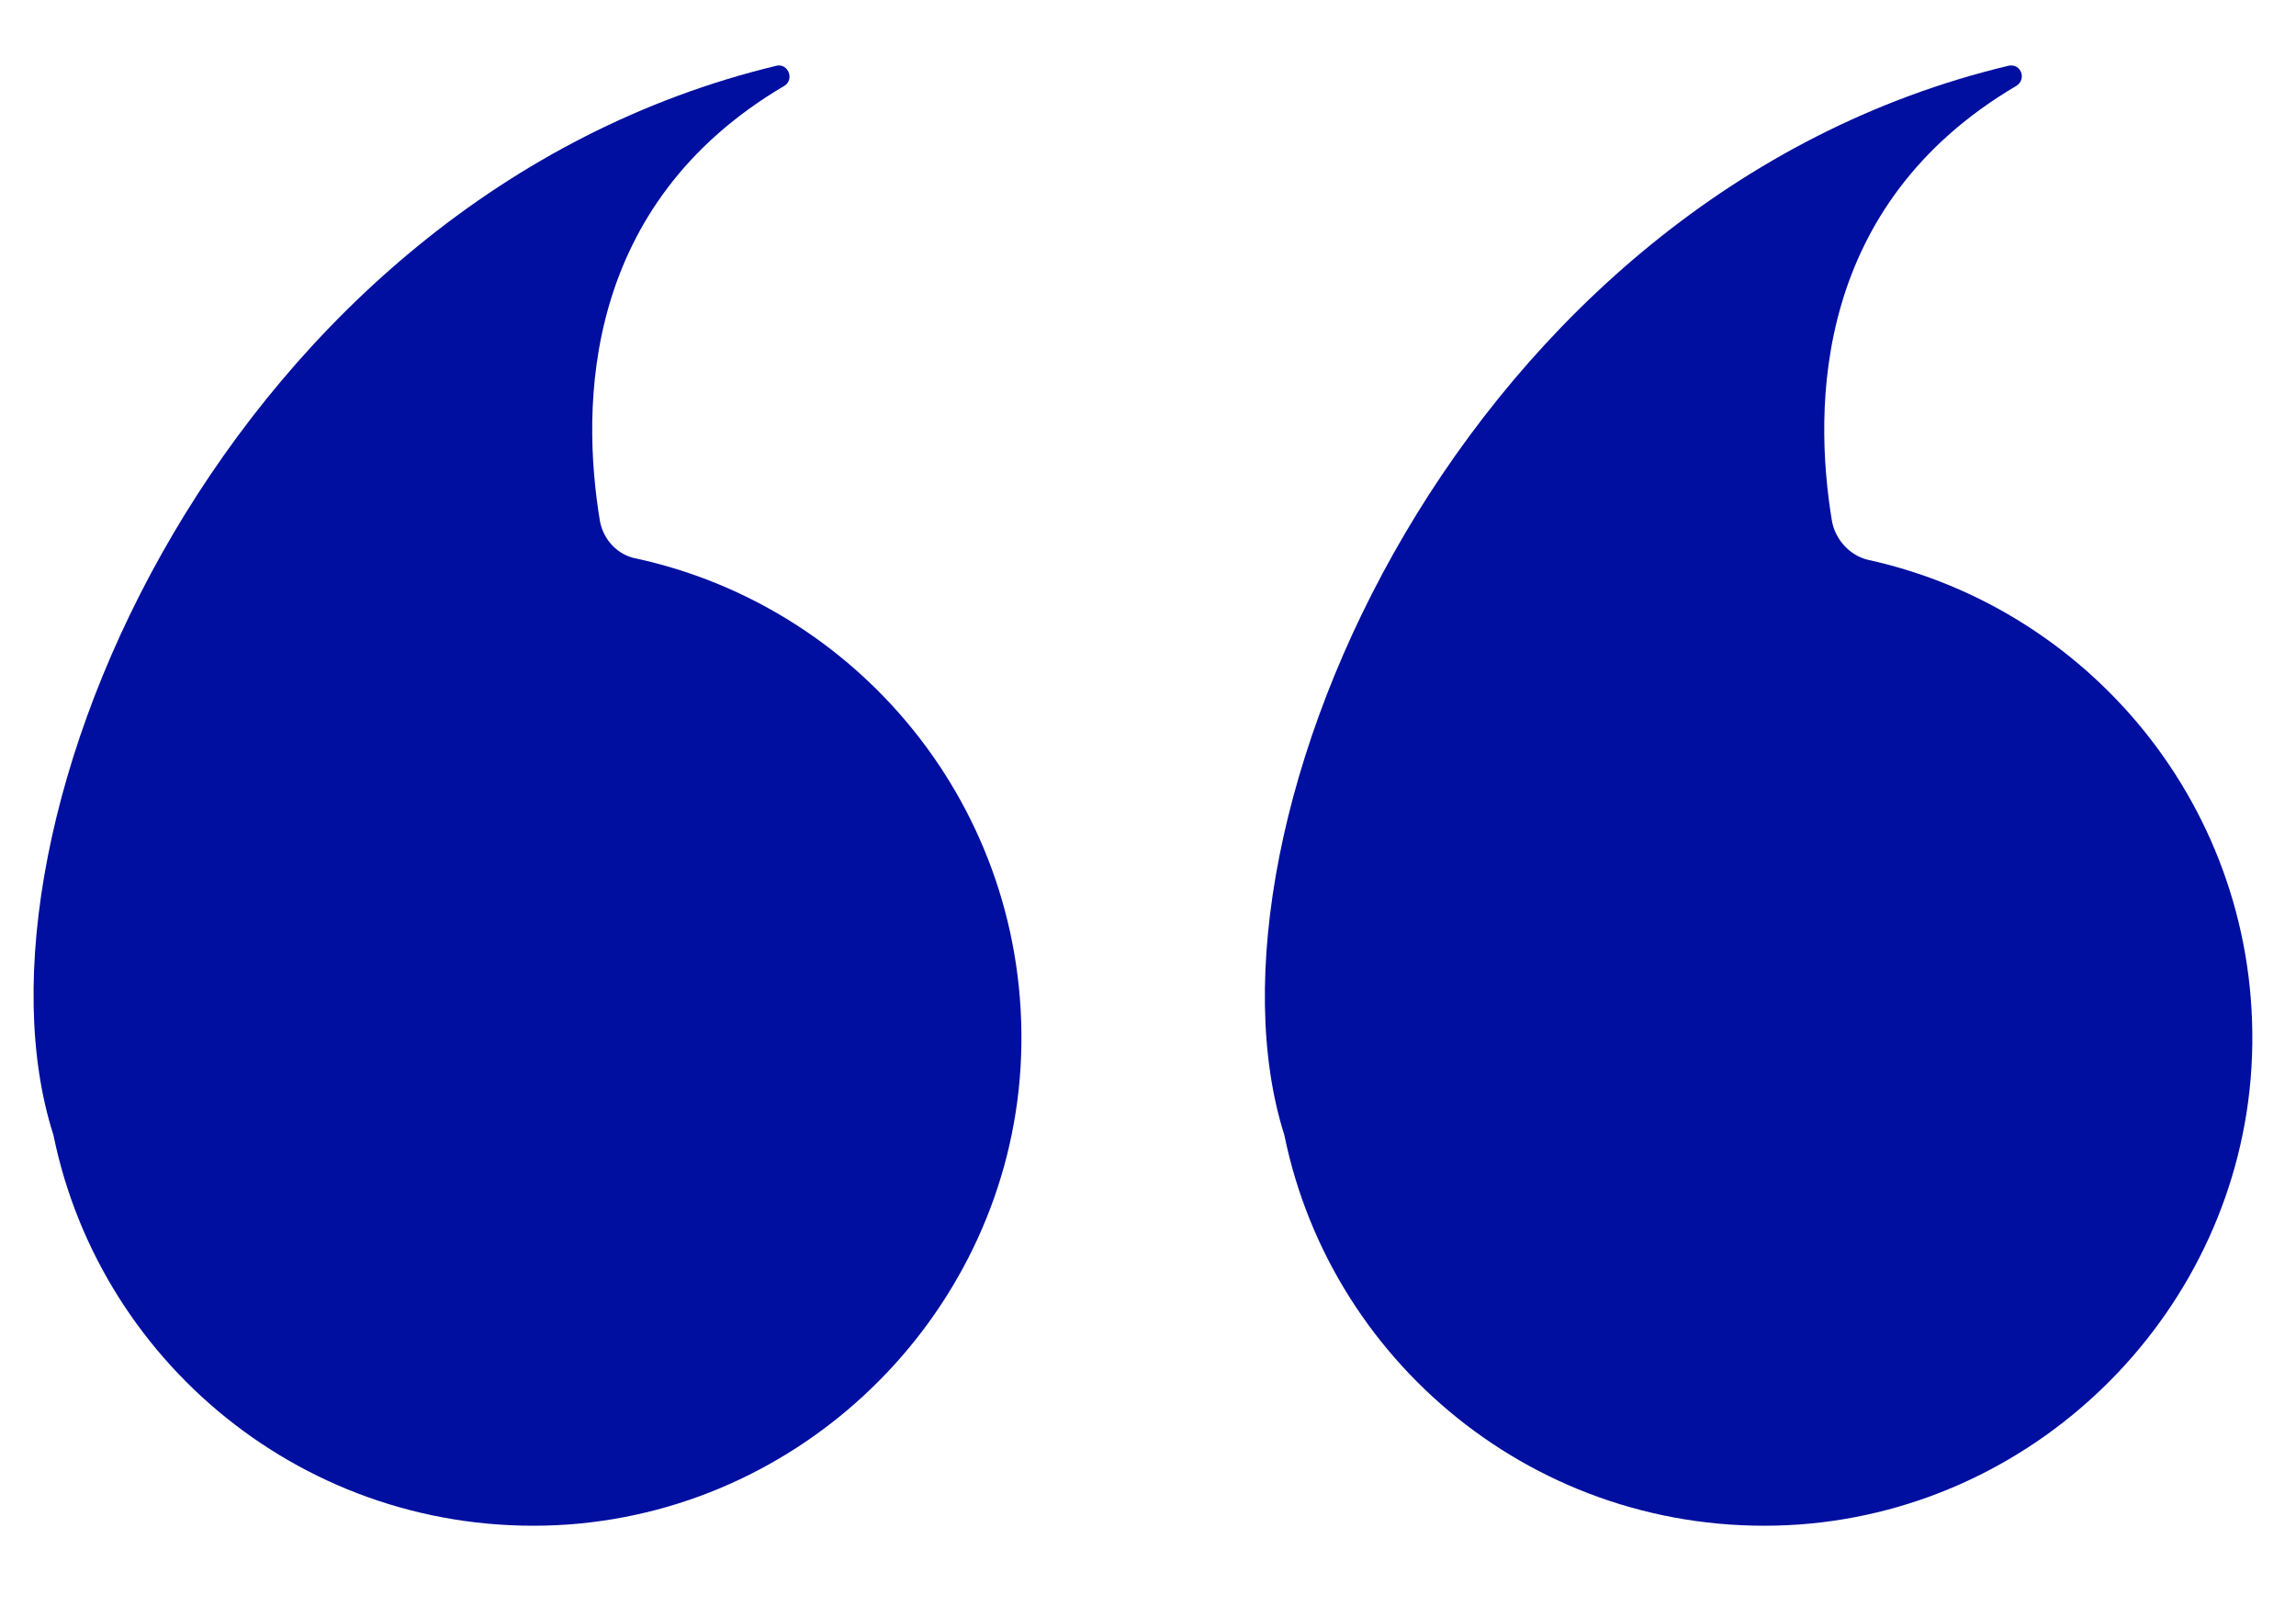
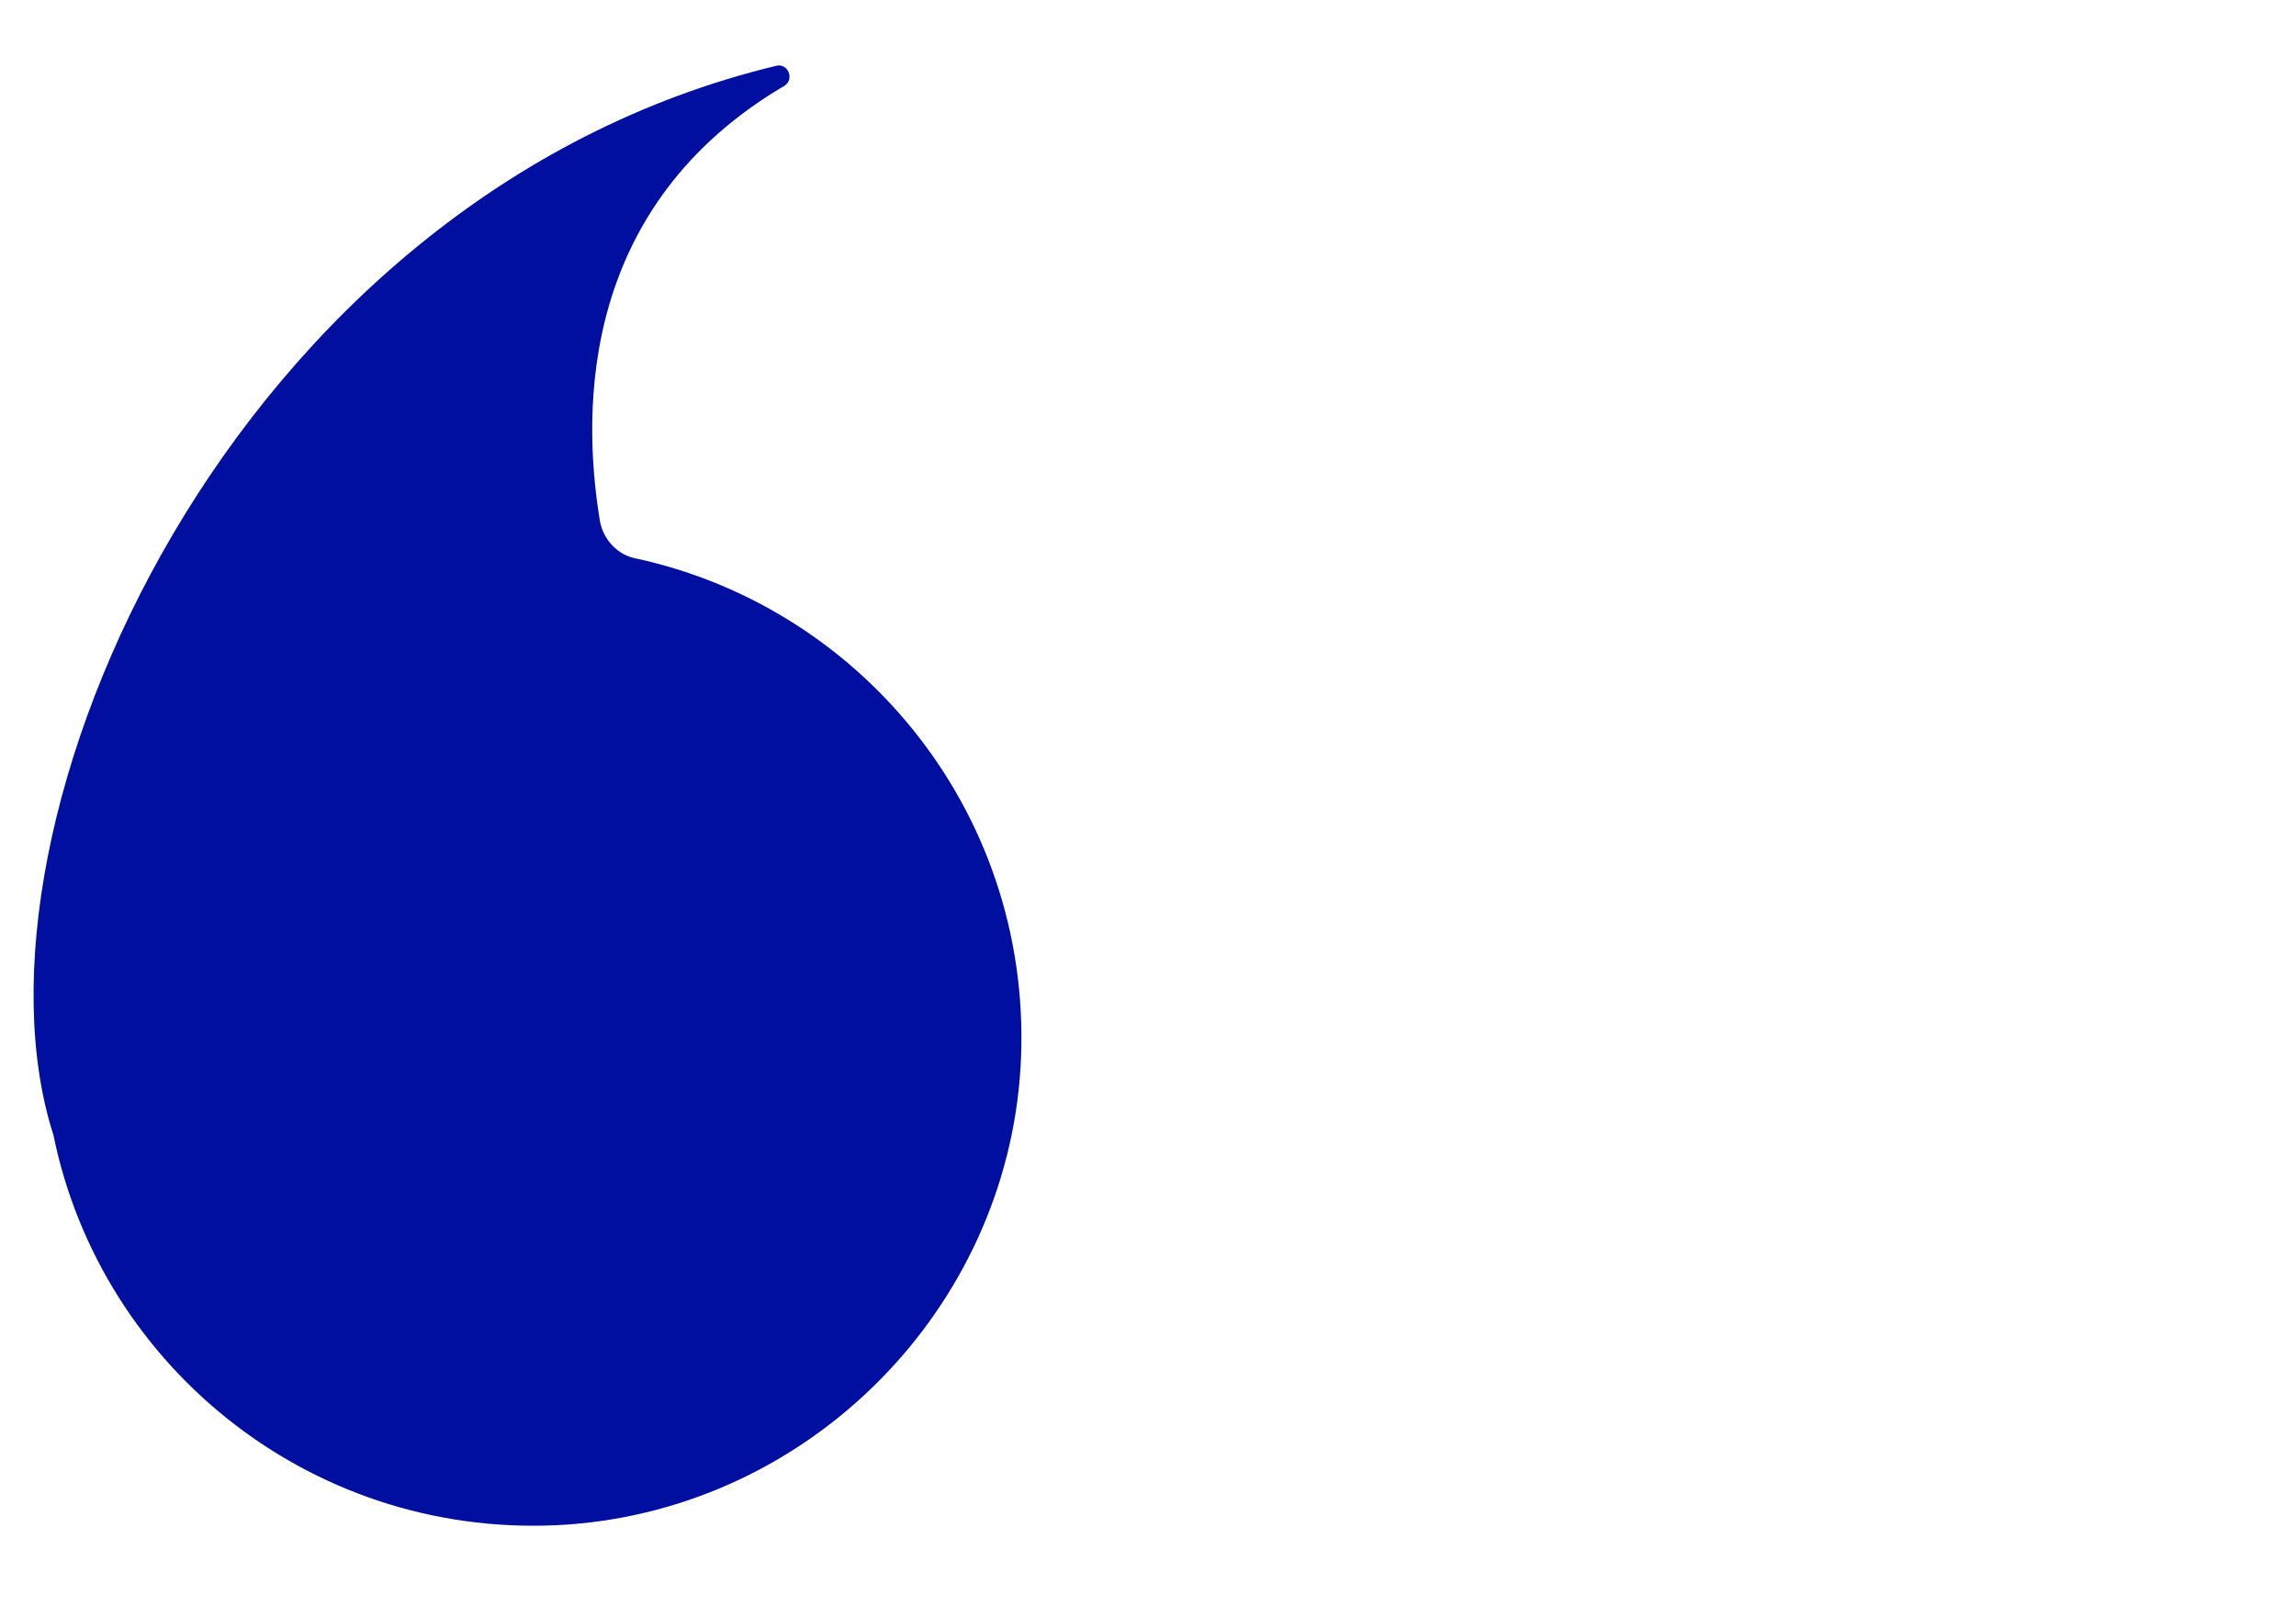
<svg xmlns="http://www.w3.org/2000/svg" version="1.1" id="Layer_1" x="0px" y="0px" viewBox="0 0 206.3 144.3" style="enable-background:new 0 0 206.3 144.3;" xml:space="preserve">
  <style type="text/css">
	.st0{fill:#000F9F;}
</style>
  <g>
    <path class="st0" d="M53.9,46.8c-1.7-10.3-1.6-28.4,16.6-39.1c0.9-0.6,0.3-2-0.7-1.8C20.7,17.7-4.1,74.3,4.8,102   c4.3,21.1,23.7,36.6,46.3,35c21.8-1.6,39.3-19.4,40.6-41.1C93,73.6,77.8,54.7,57.2,50.2C55.5,49.9,54.2,48.5,53.9,46.8z" />
-     <path class="st0" d="M164.6,46.8c-1.7-10.3-1.6-28.4,16.6-39.1c0.9-0.6,0.4-2-0.7-1.8c-49.1,11.7-73.9,68.4-65.1,96.1   c4.3,21.1,23.7,36.6,46.3,35c21.8-1.6,39.3-19.4,40.6-41.1c1.3-22.2-13.9-41.1-34.5-45.6C166.2,49.9,164.9,48.5,164.6,46.8z" />
  </g>
</svg>